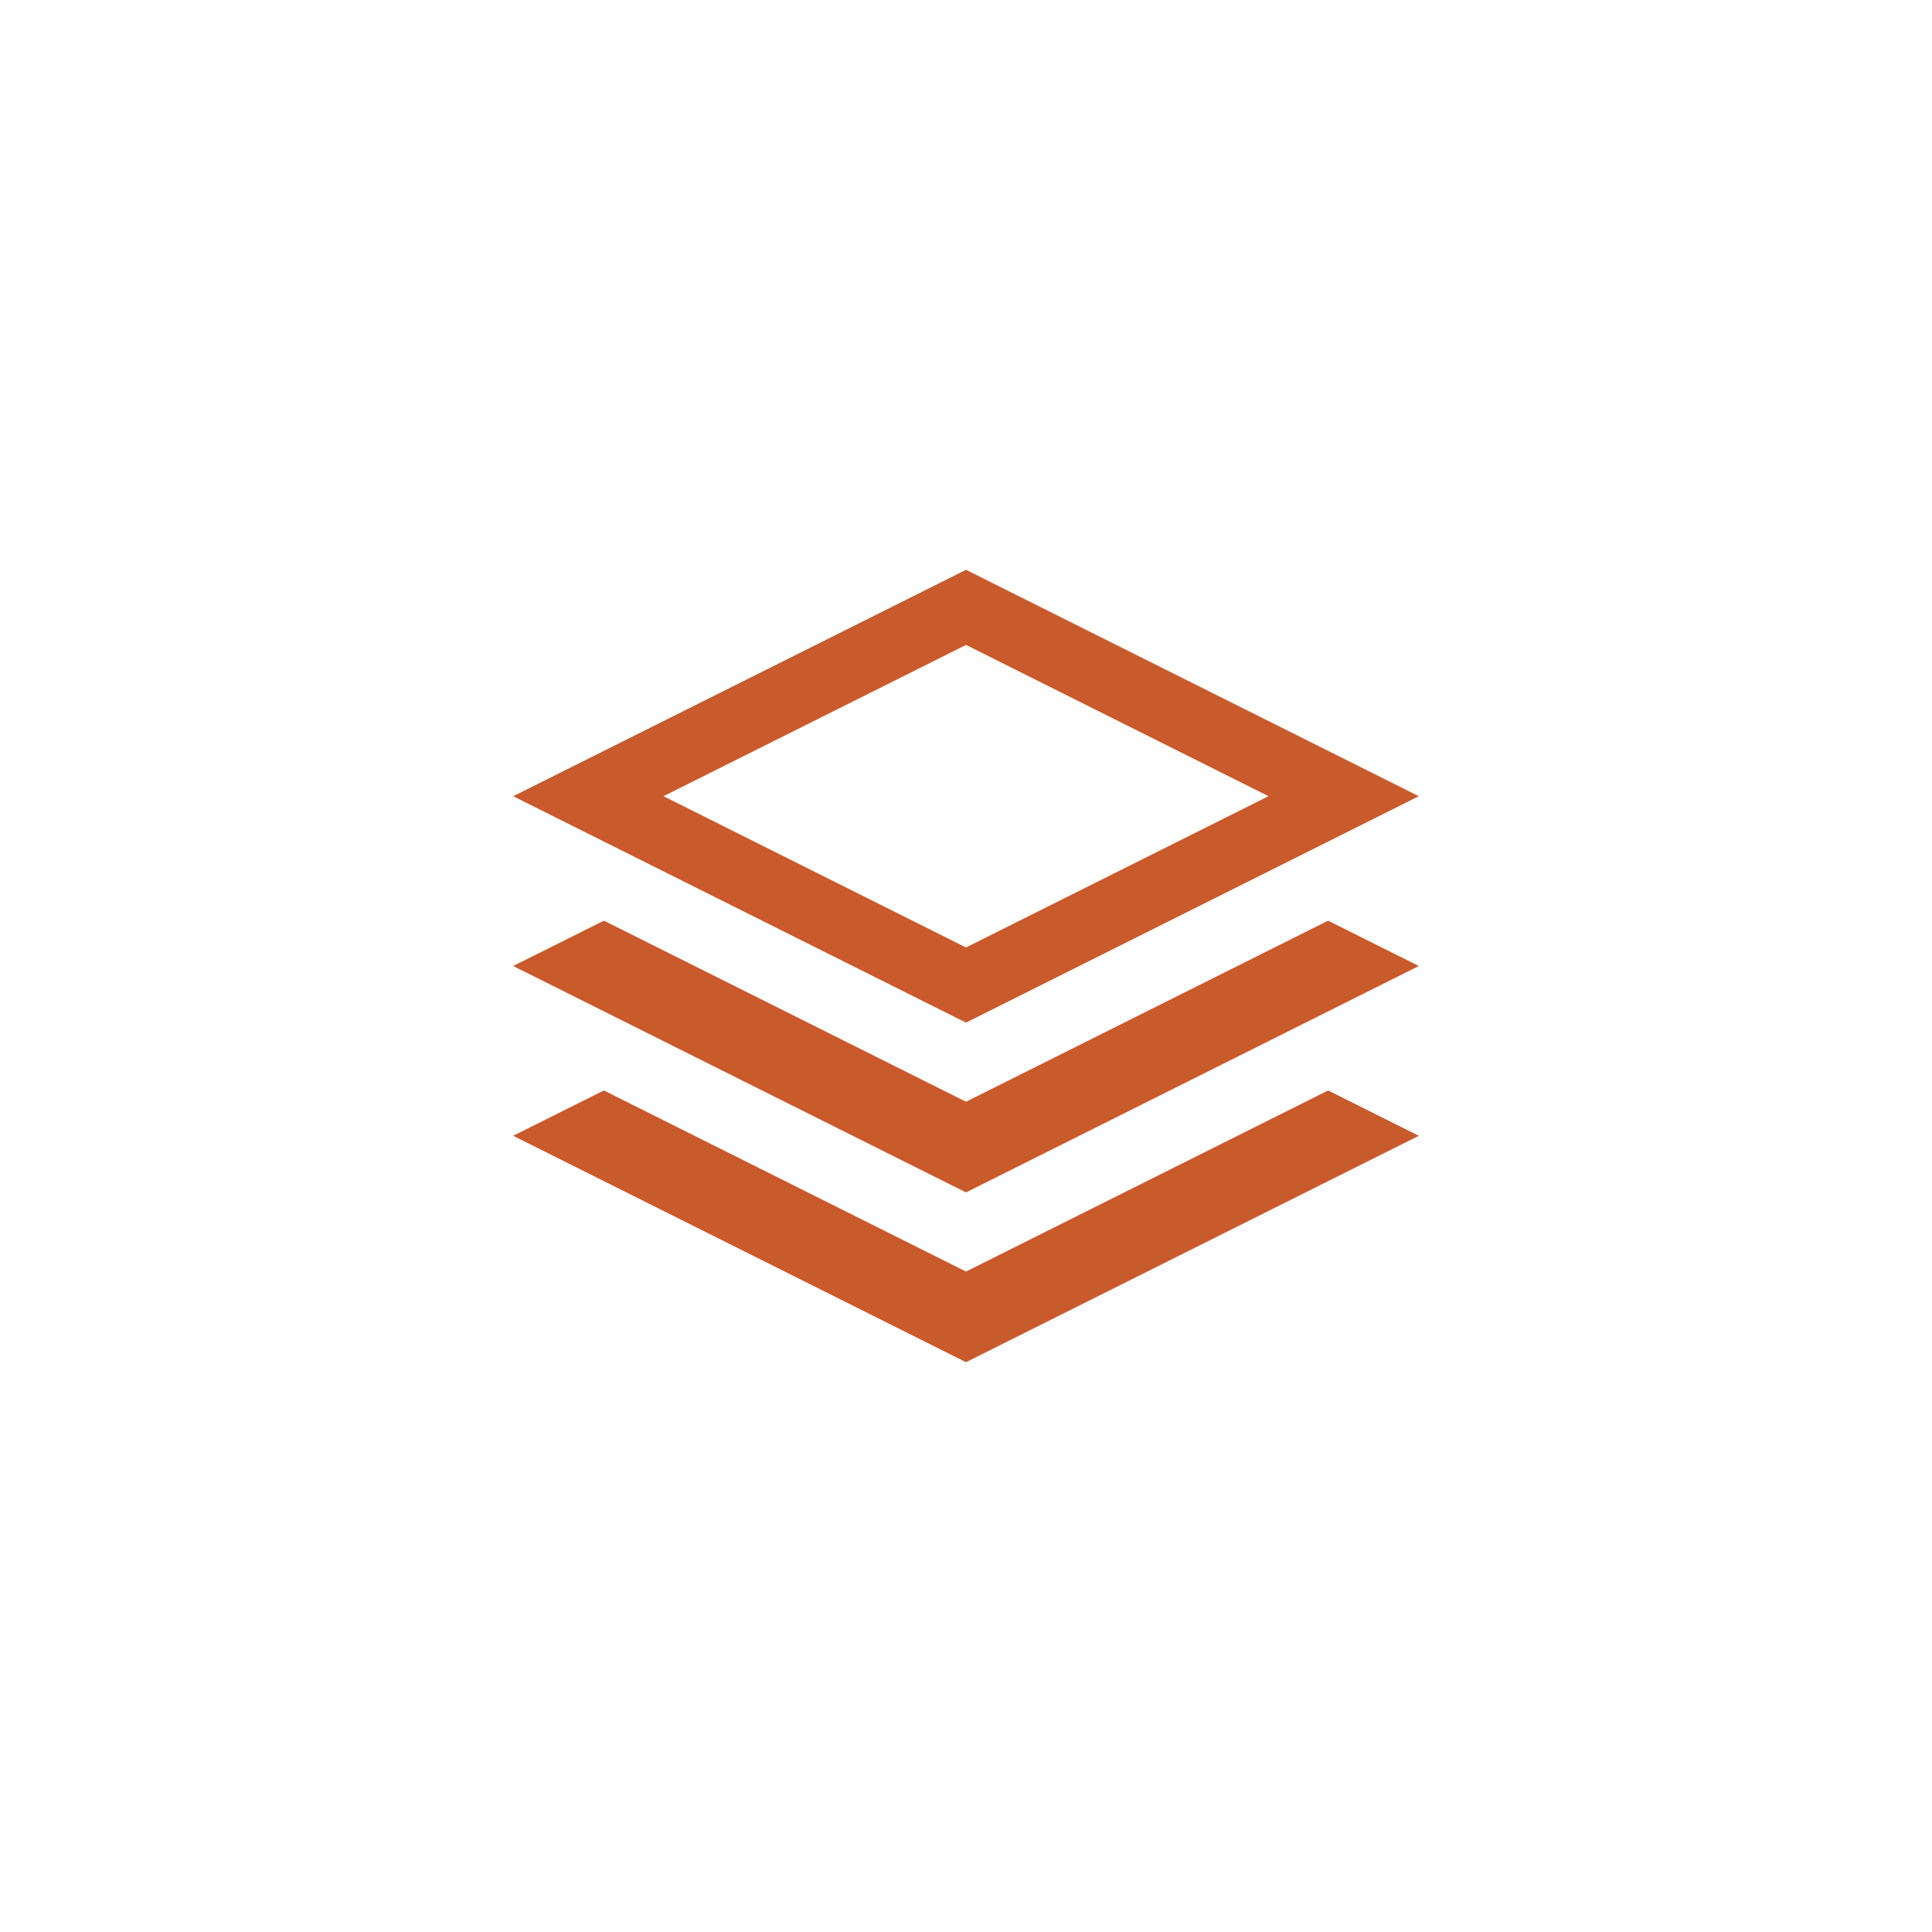
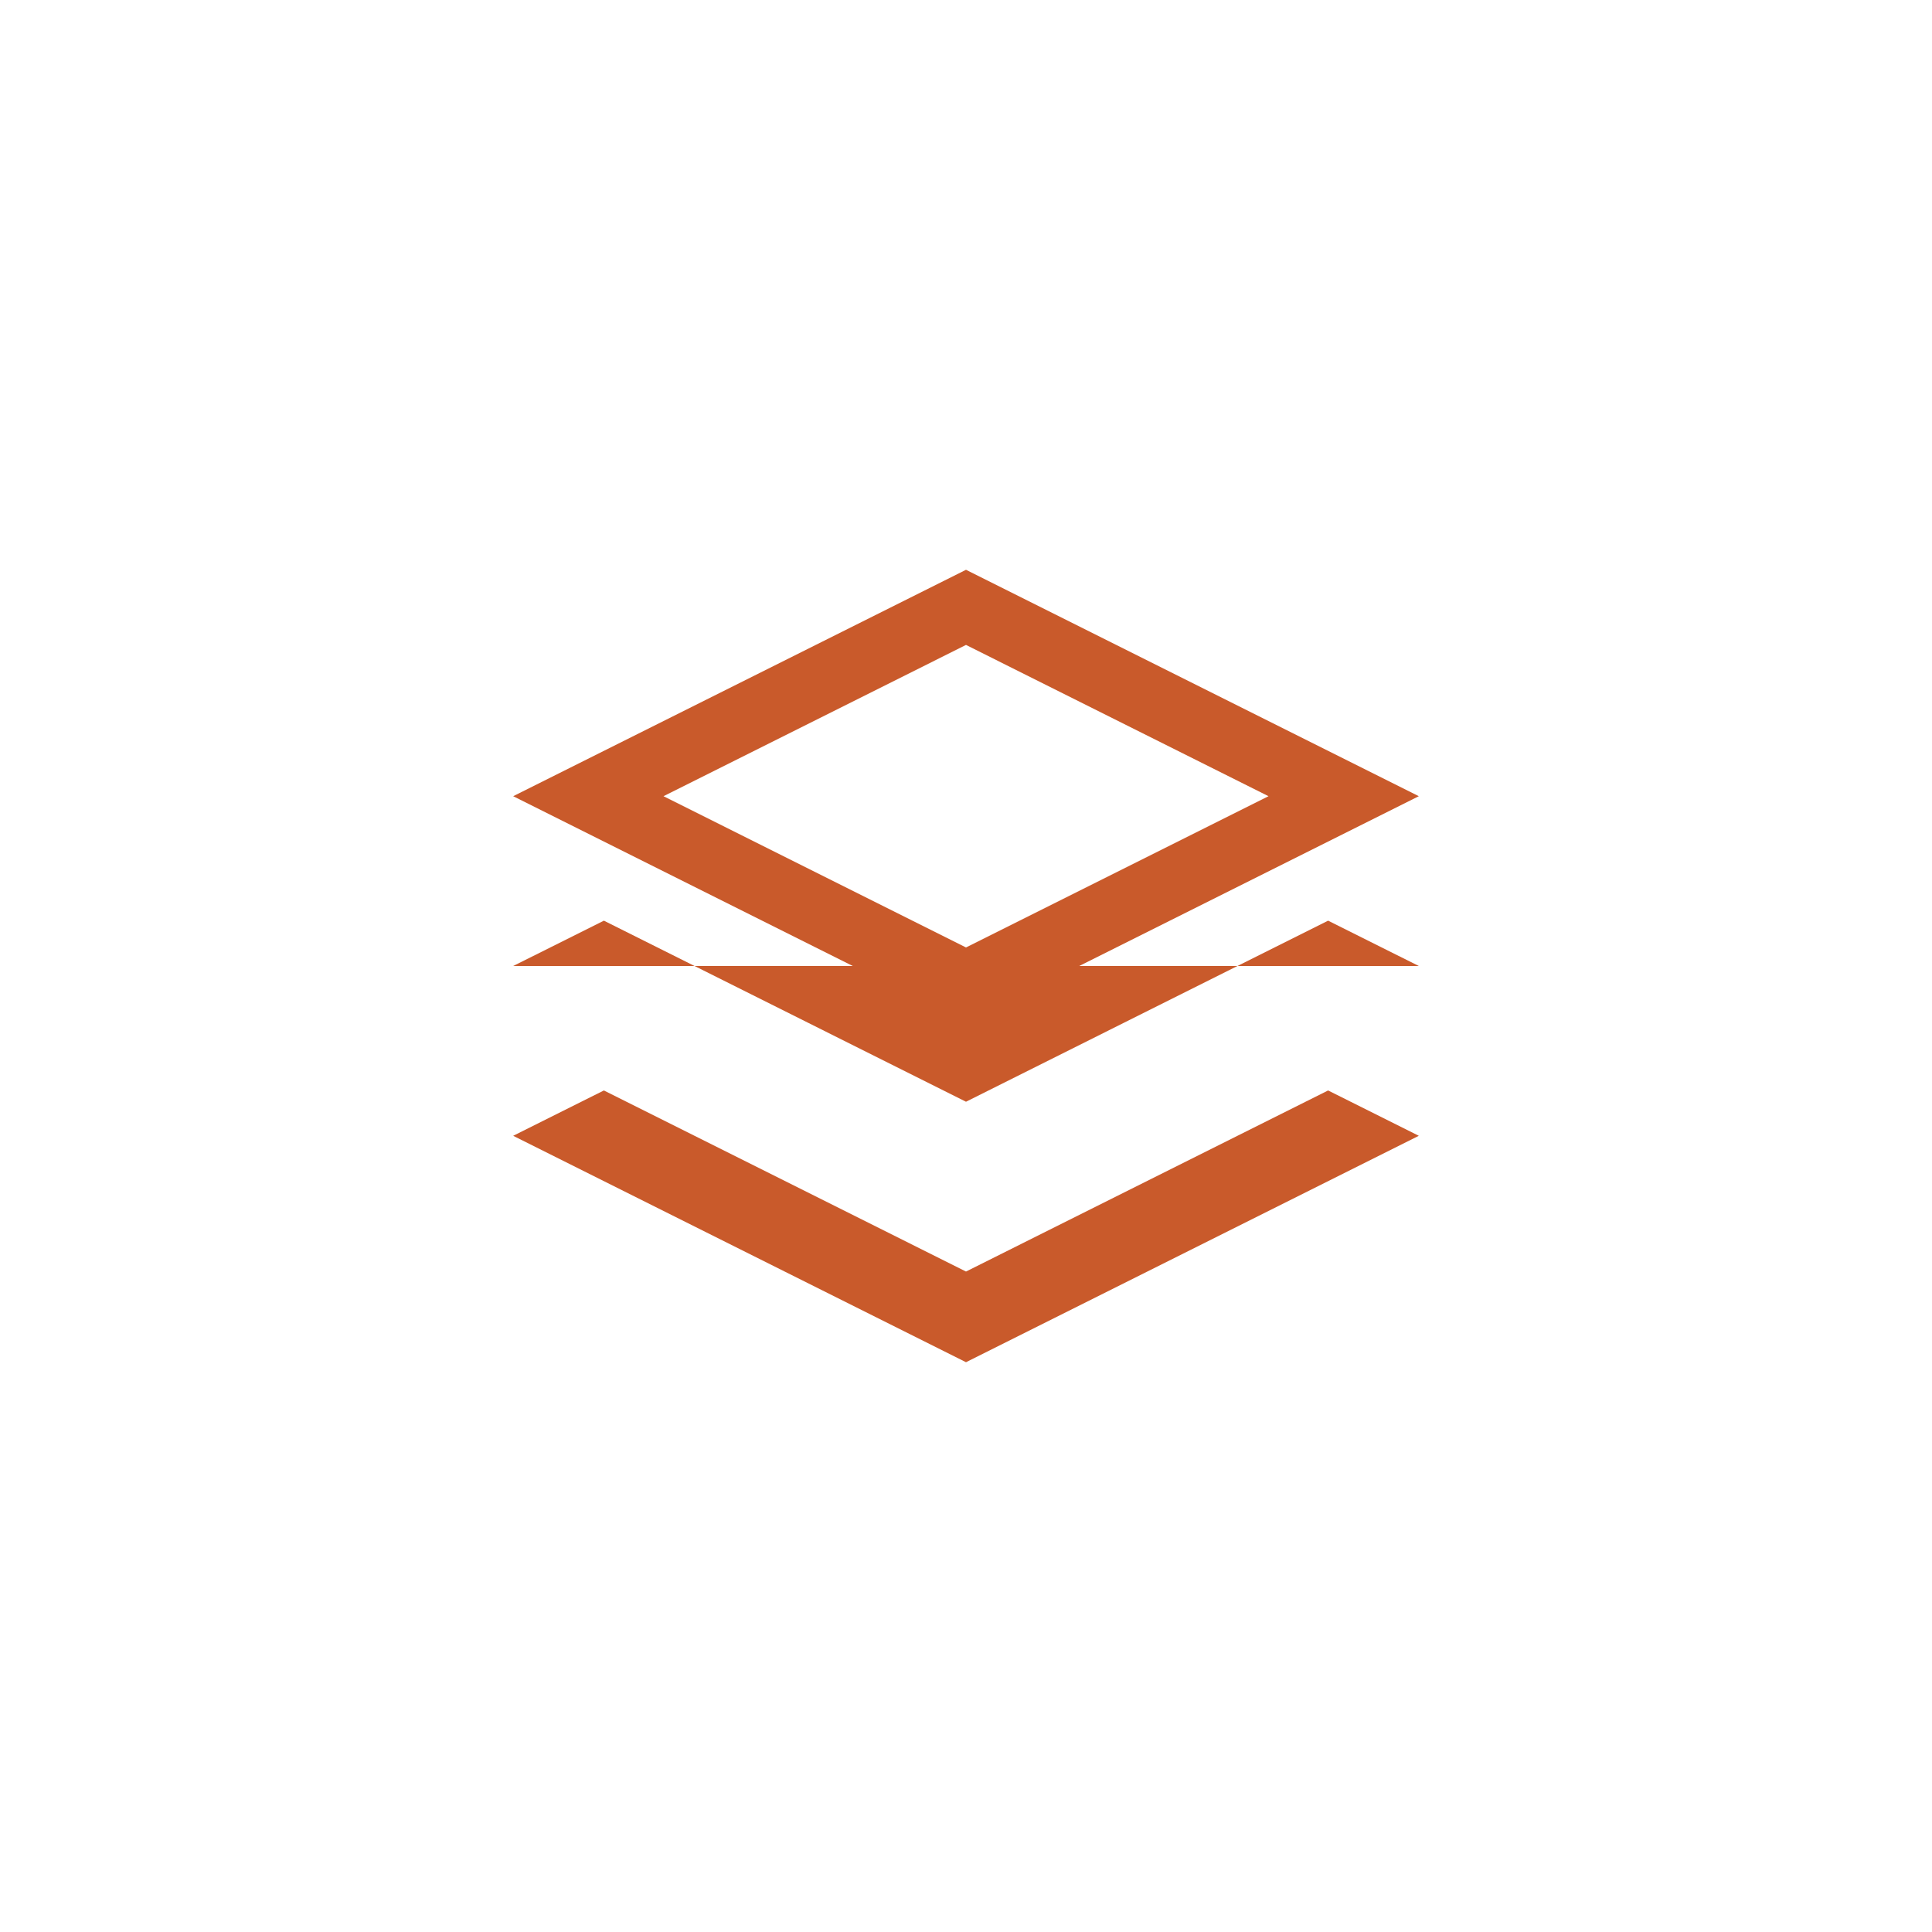
<svg xmlns="http://www.w3.org/2000/svg" width="128" height="128" viewBox="0 0 128 128" fill="none">
-   <path d="M94 52.75L64 37.75L34 52.75L64 67.75L94 52.75ZM64 42.728L84.042 52.75L64 62.772L43.958 52.75L64 42.728ZM87.991 60.996L94 64L64 79L34 64L40.009 60.996L64 72.993L87.991 60.996ZM87.991 72.246L94 75.25L64 90.25L34 75.25L40.009 72.246L64 84.243L87.991 72.246Z" fill="#C95A2B" />
+   <path d="M94 52.75L64 37.75L34 52.75L64 67.75L94 52.75ZM64 42.728L84.042 52.75L64 62.772L43.958 52.75L64 42.728ZM87.991 60.996L94 64L34 64L40.009 60.996L64 72.993L87.991 60.996ZM87.991 72.246L94 75.25L64 90.25L34 75.25L40.009 72.246L64 84.243L87.991 72.246Z" fill="#C95A2B" />
</svg>